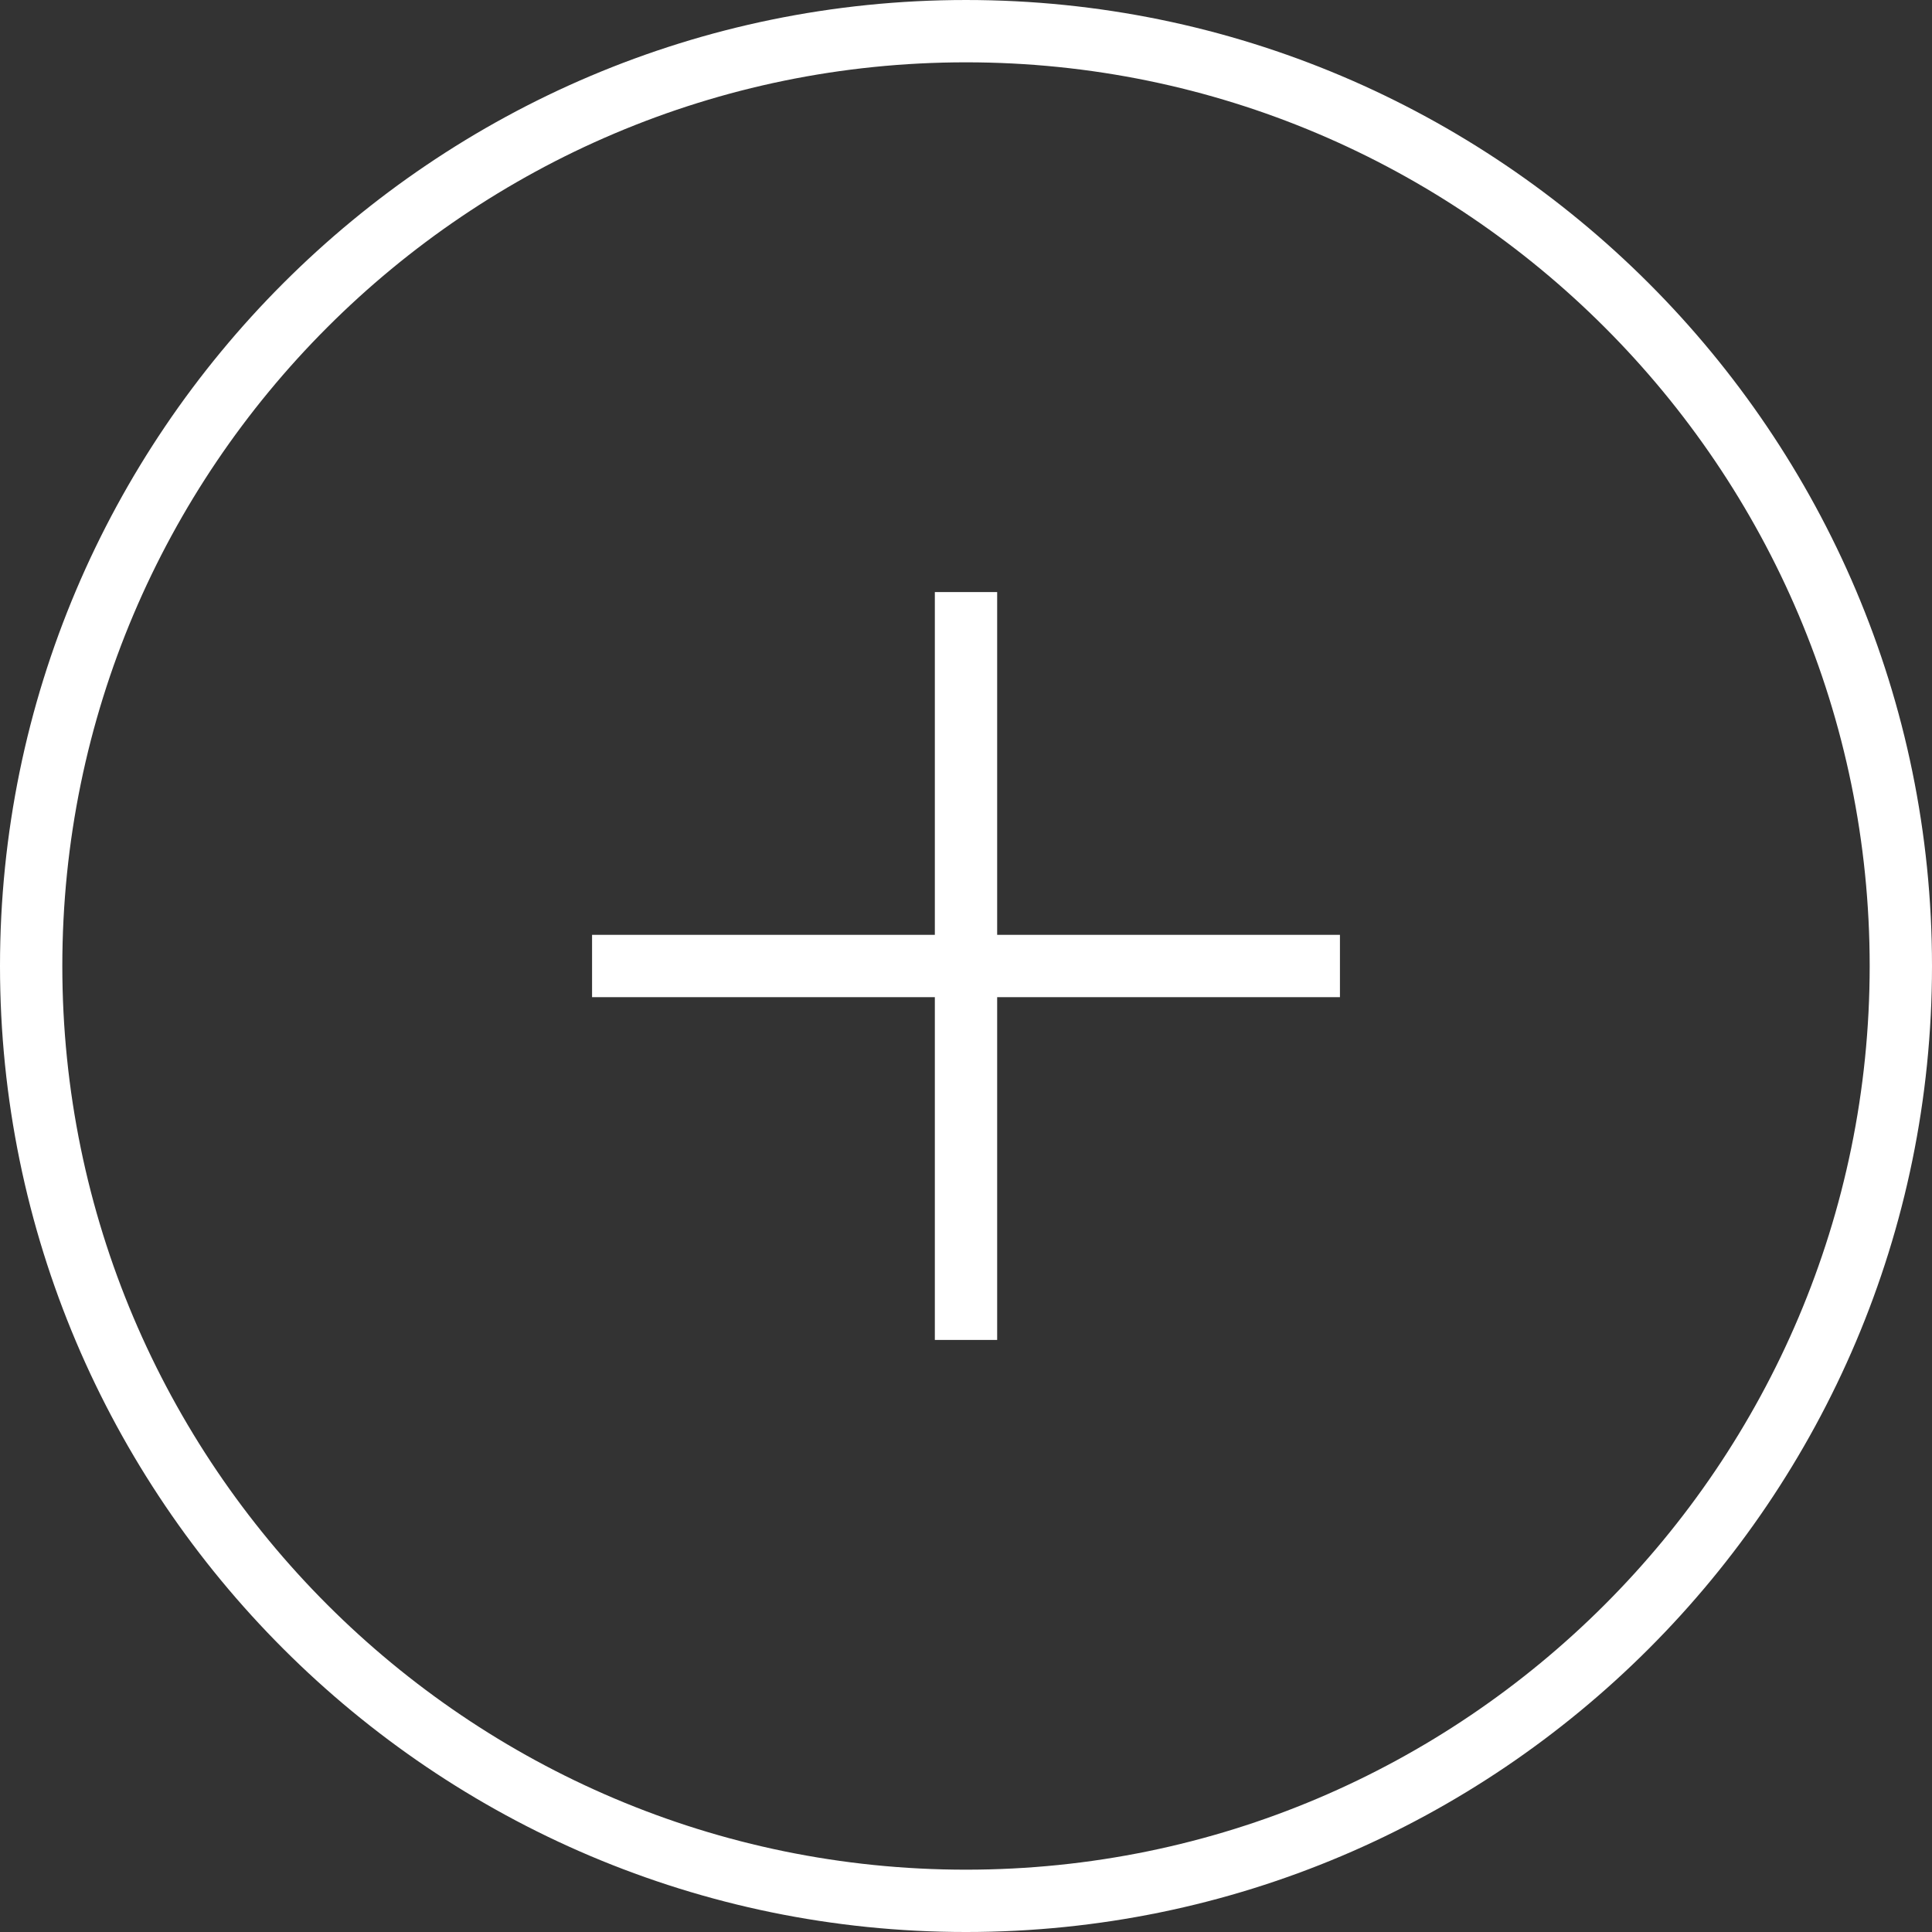
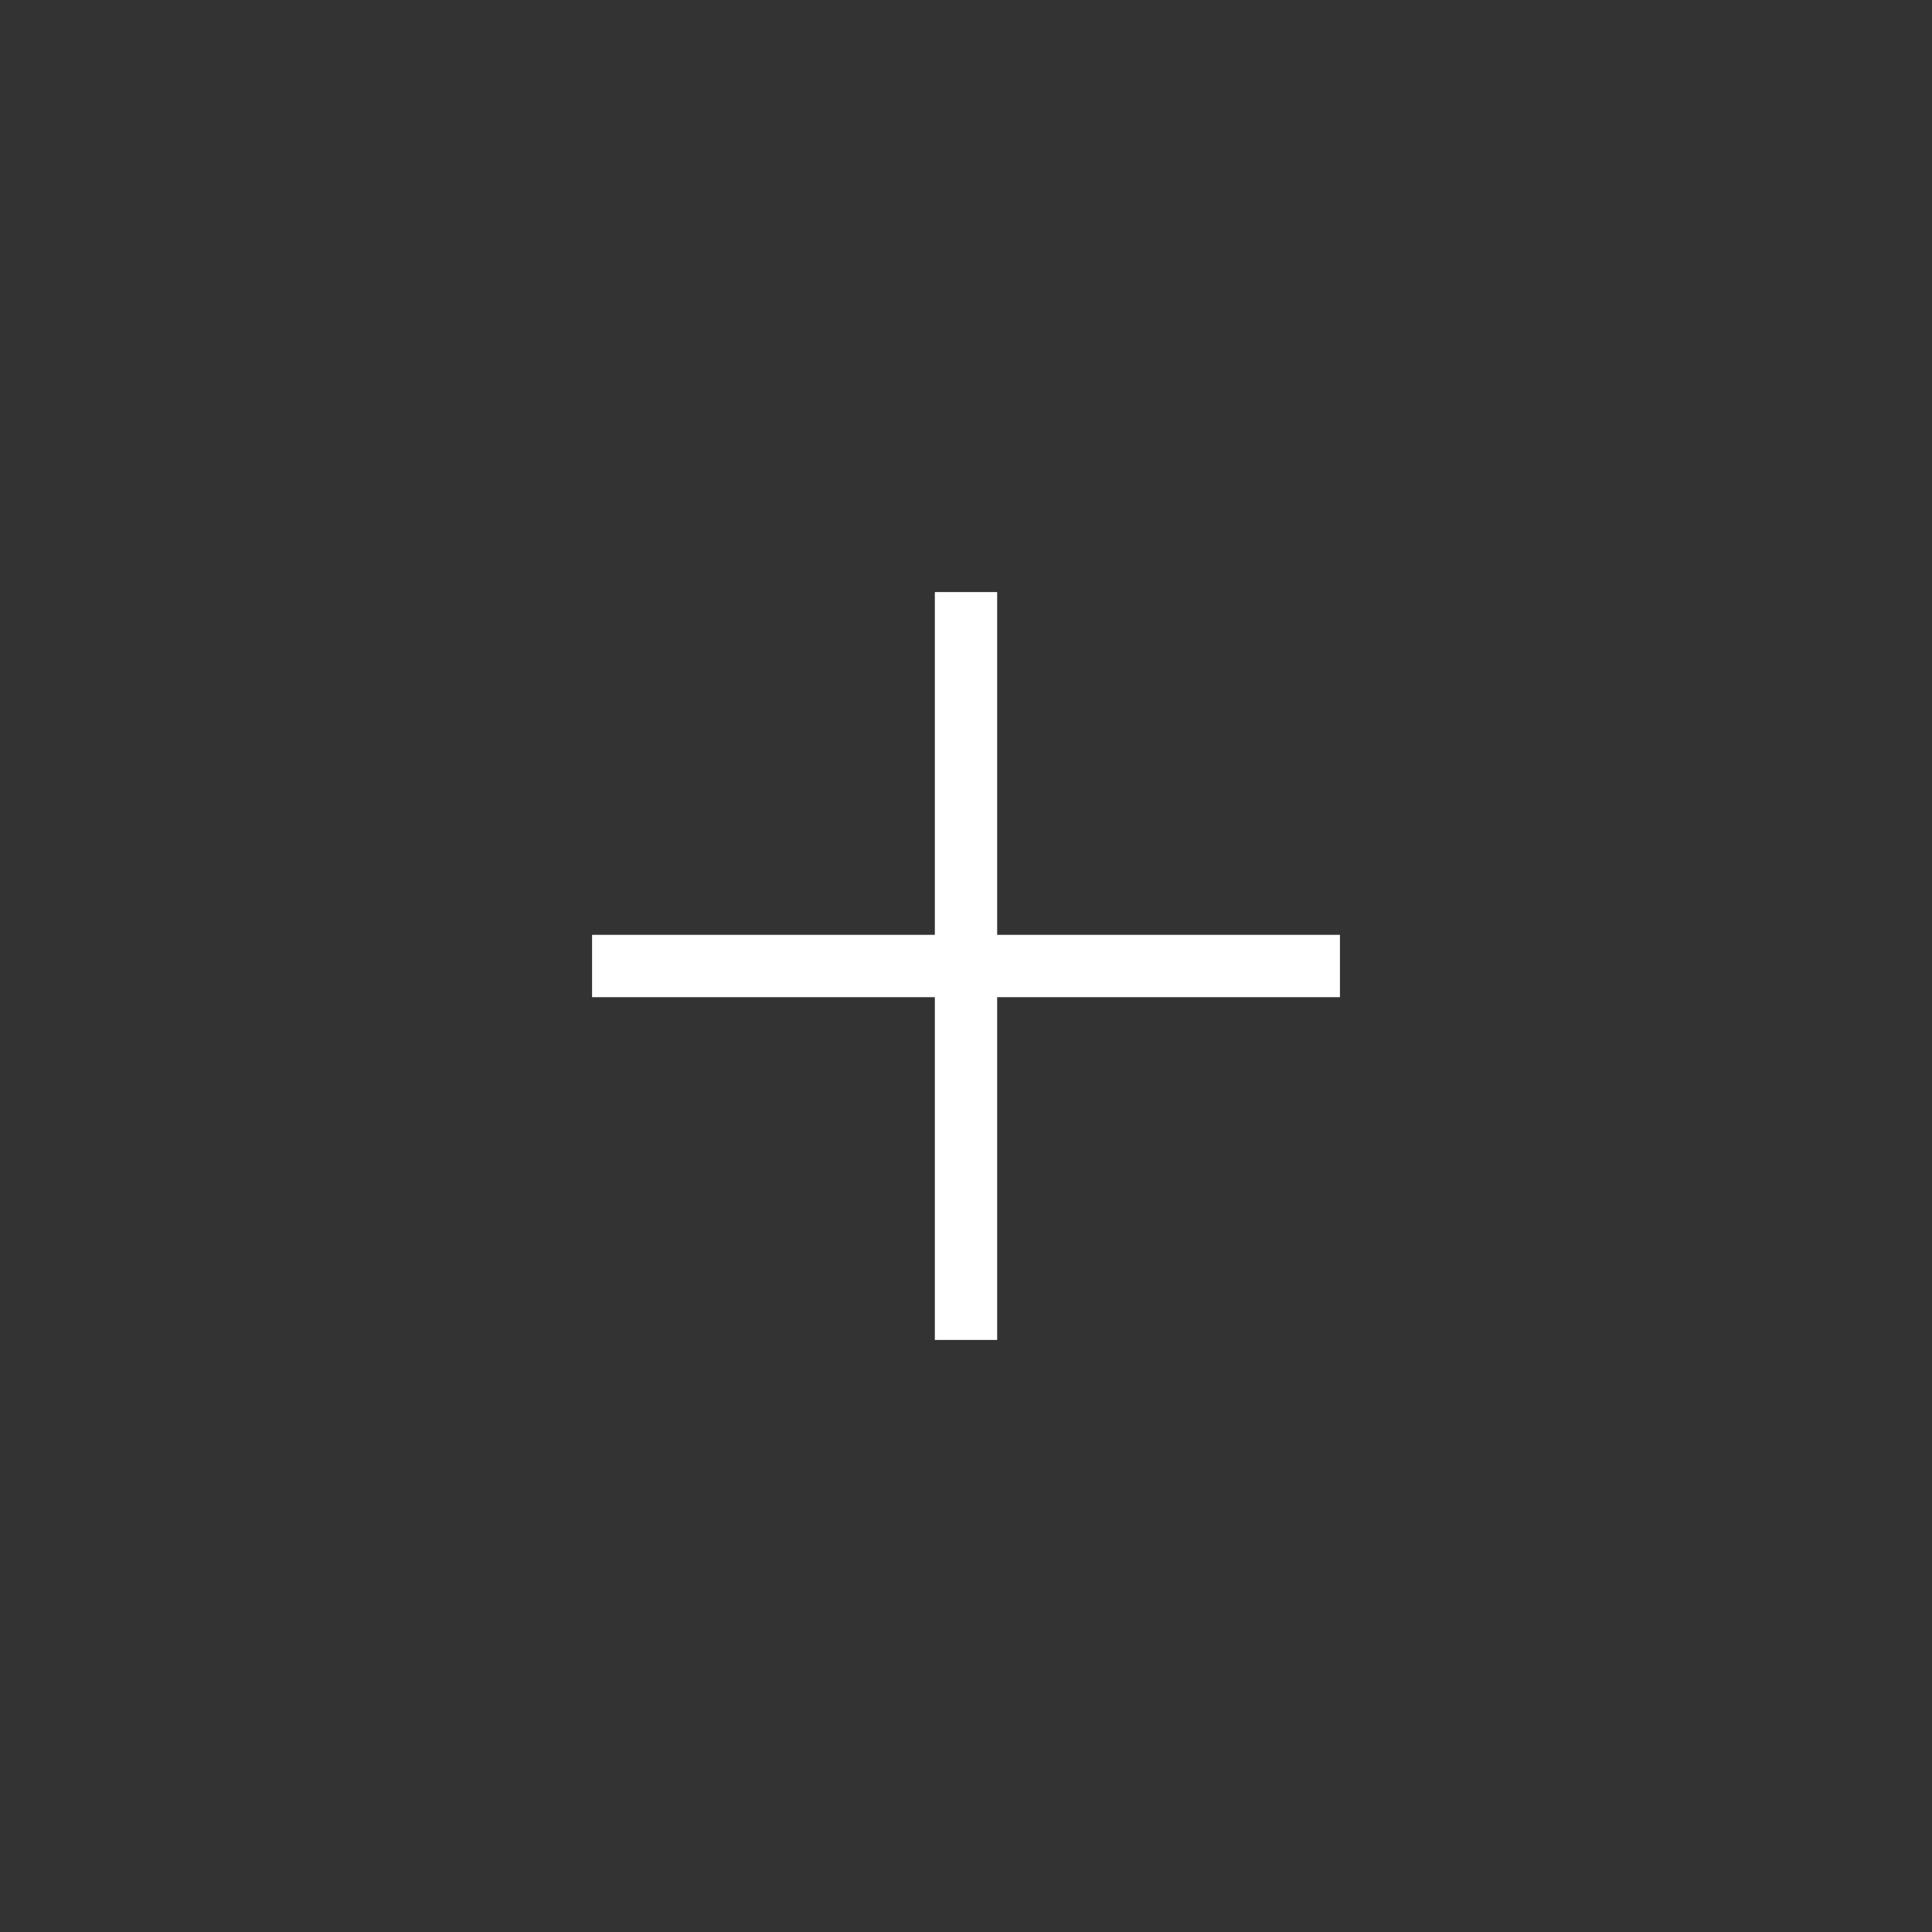
<svg xmlns="http://www.w3.org/2000/svg" id="Capa_1" x="0px" y="0px" width="512px" height="512px" viewBox="0 0 363.025 363.024" style="enable-background:new 0 0 363.025 363.024;" xml:space="preserve" class="">
  <rect x="0" y="0" width="363.025" height="363.024" fill="#333333" stroke="none" />
  <g>
    <g>
      <g>
-         <path d="M181.512,0C81.422,0,0,81.424,0,181.513c0,100.088,81.422,181.512,181.512,181.512    c100.089,0,181.513-81.424,181.513-181.512C363.025,81.424,281.601,0,181.512,0z M181.512,351.314    c-93.626,0-169.802-76.175-169.802-169.802S87.886,11.71,181.512,11.71c93.627,0,169.803,76.176,169.803,169.803    S275.139,351.314,181.512,351.314z" data-original="#030303" class="active-path" data-old_color="#030303" fill="#FFFFFF" />
        <polygon points="187.368,111.25 175.658,111.25 175.658,175.657 111.25,175.657 111.25,187.368     175.658,187.368 175.658,251.775 187.368,251.775 187.368,187.368 251.776,187.368 251.776,175.657 187.368,175.657   " data-original="#030303" class="active-path" data-old_color="#030303" fill="#FFFFFF" />
      </g>
    </g>
  </g>
</svg>